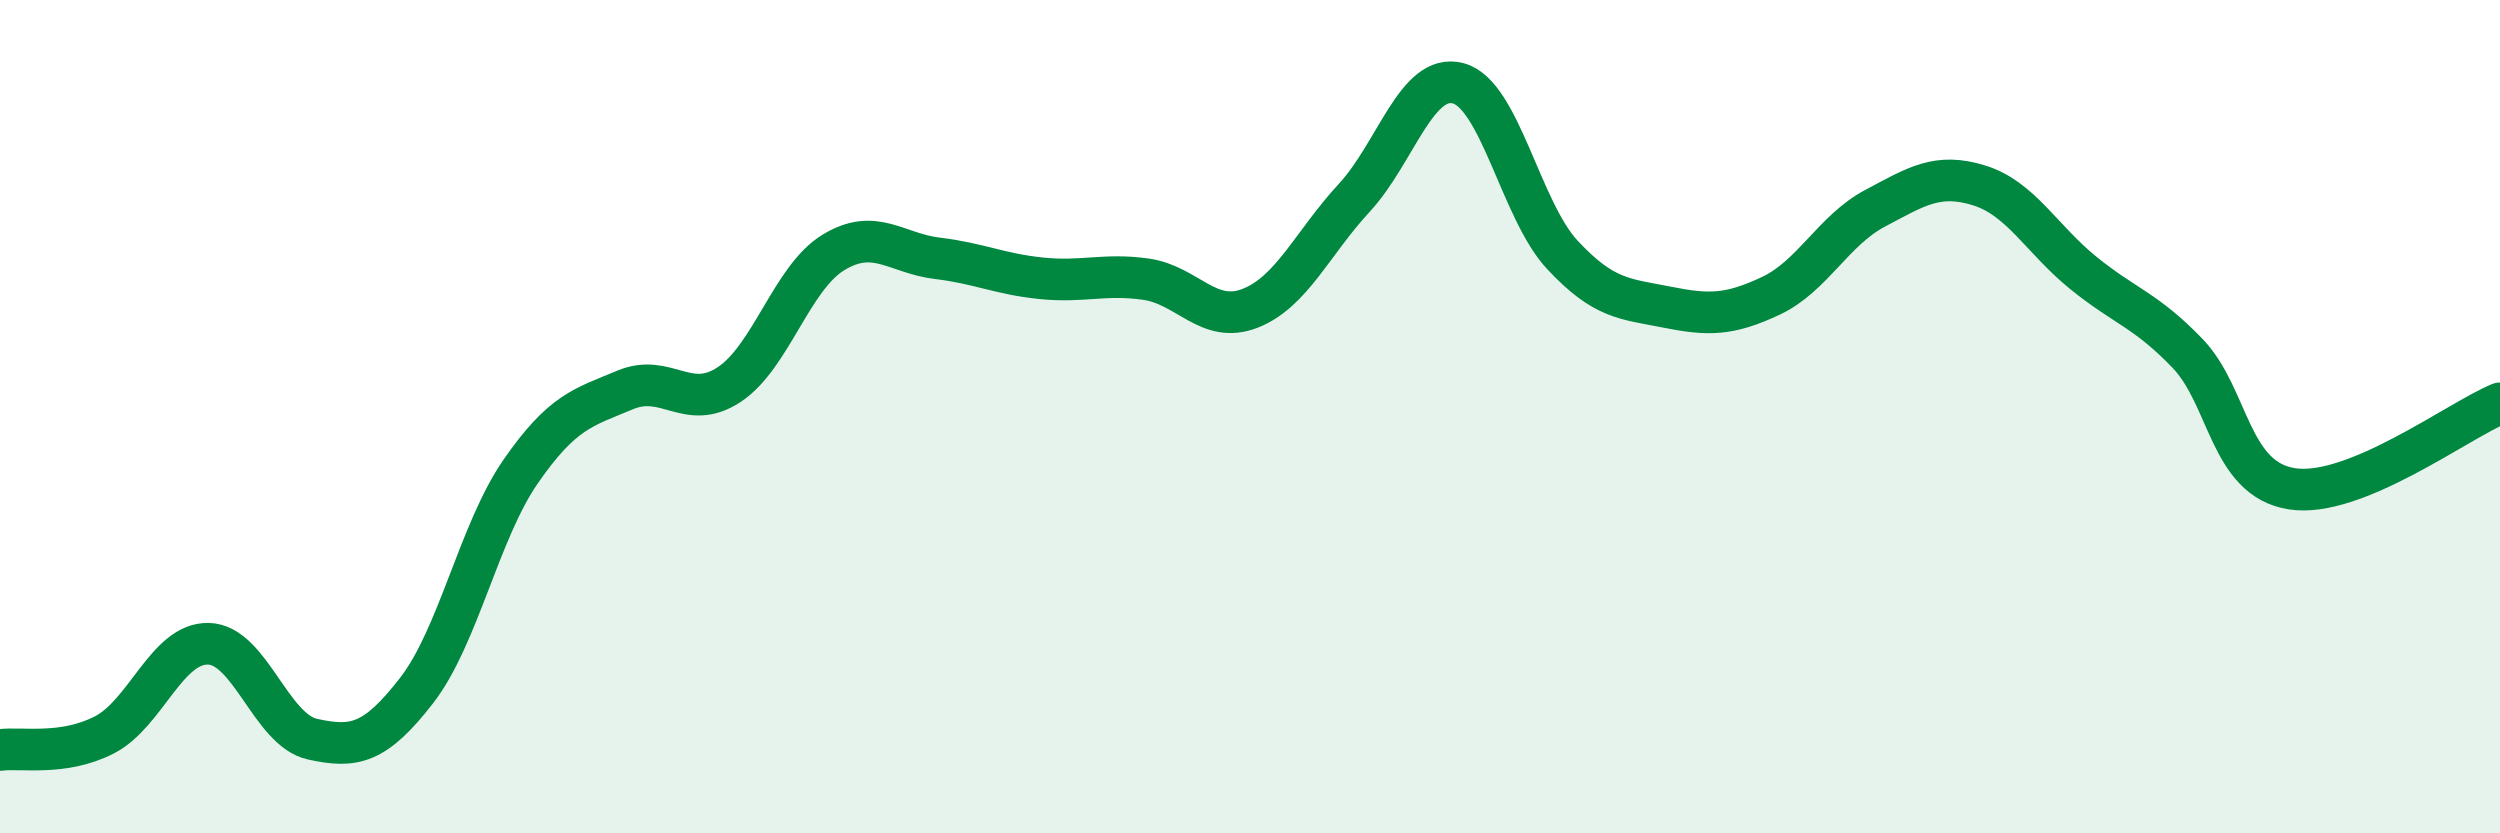
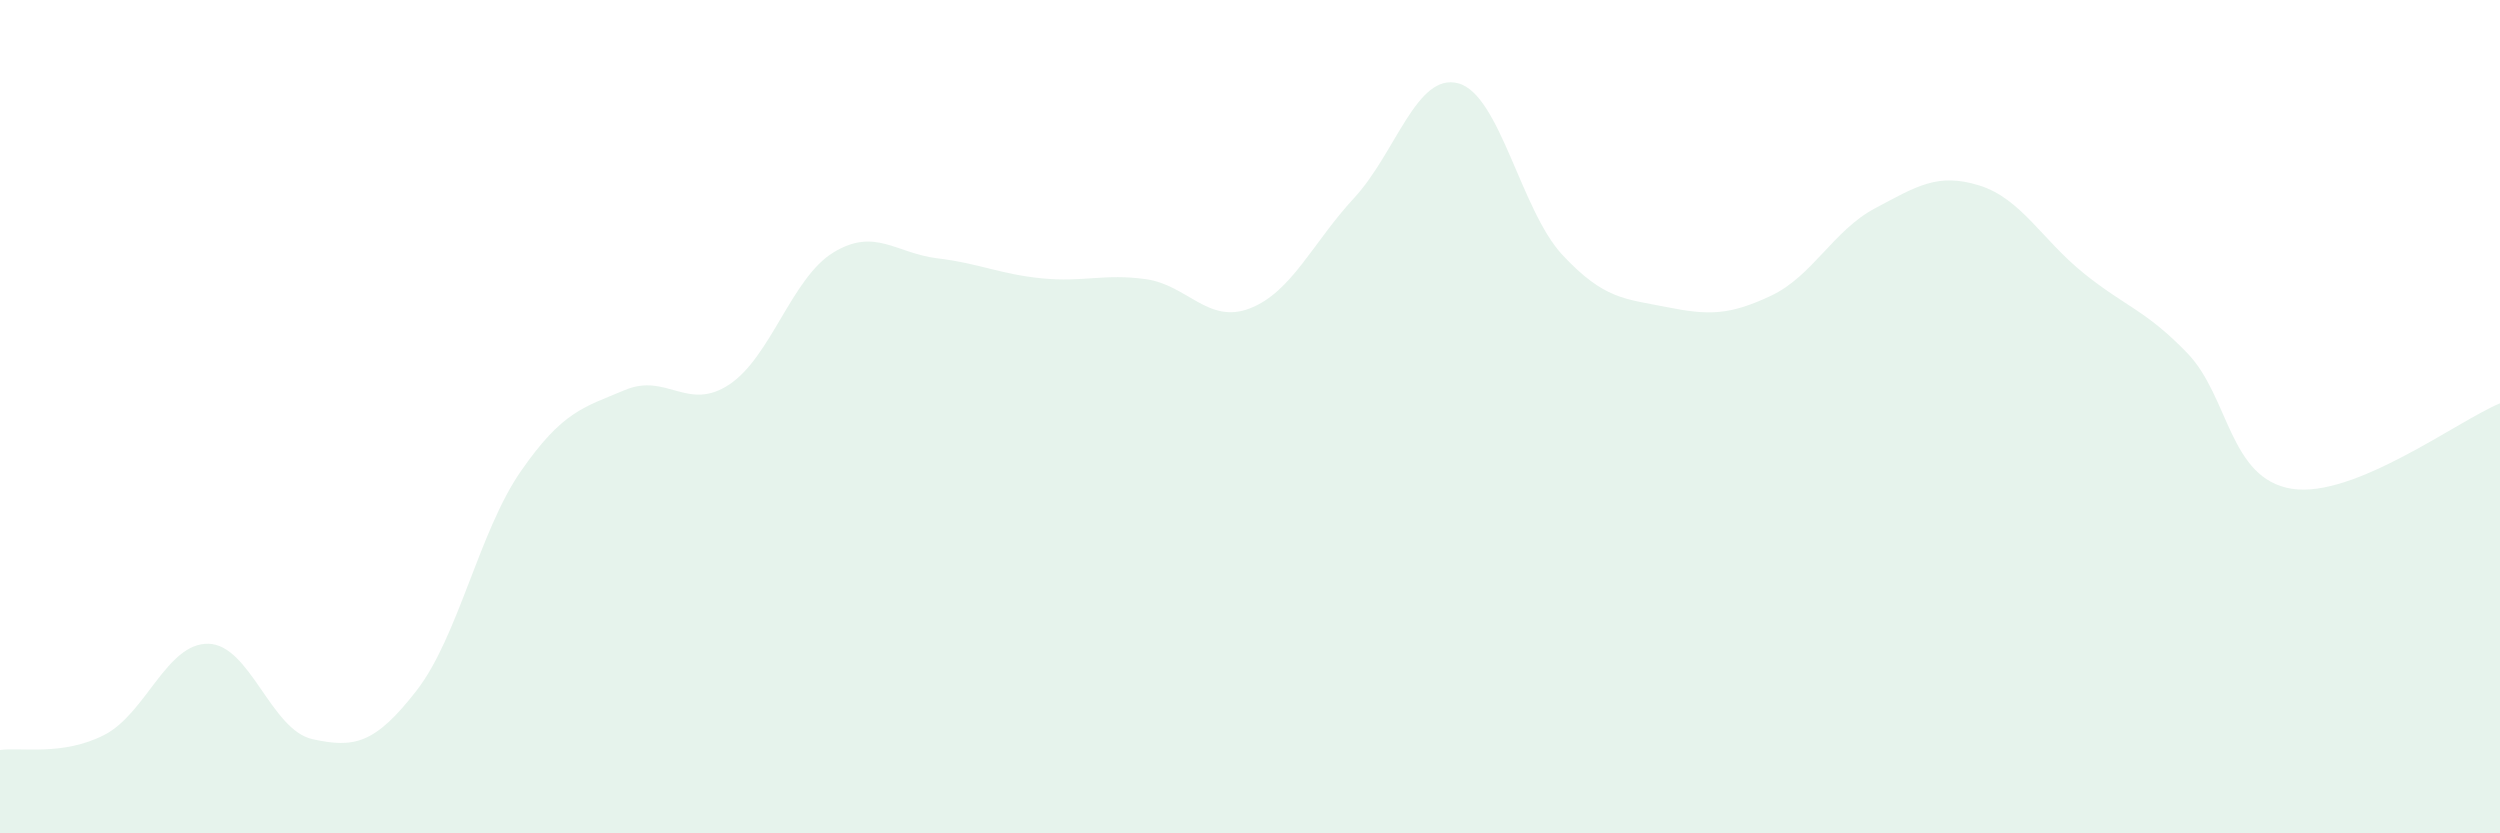
<svg xmlns="http://www.w3.org/2000/svg" width="60" height="20" viewBox="0 0 60 20">
  <path d="M 0,18 C 0.5,17.93 1.5,18.15 2.5,17.64 C 3.5,17.13 4,15.43 5,15.45 C 6,15.47 6.5,17.52 7.5,17.74 C 8.5,17.96 9,17.86 10,16.57 C 11,15.28 11.5,12.75 12.5,11.31 C 13.5,9.87 14,9.78 15,9.36 C 16,8.94 16.5,9.89 17.5,9.23 C 18.5,8.57 19,6.67 20,6.06 C 21,5.45 21.5,6.08 22.5,6.2 C 23.5,6.32 24,6.58 25,6.68 C 26,6.78 26.5,6.56 27.5,6.7 C 28.5,6.84 29,7.79 30,7.4 C 31,7.01 31.5,5.83 32.5,4.75 C 33.5,3.67 34,1.73 35,2 C 36,2.27 36.5,5.05 37.5,6.12 C 38.5,7.19 39,7.17 40,7.37 C 41,7.57 41.5,7.57 42.5,7.1 C 43.5,6.63 44,5.53 45,5 C 46,4.47 46.5,4.14 47.5,4.45 C 48.5,4.76 49,5.74 50,6.55 C 51,7.36 51.5,7.44 52.5,8.48 C 53.5,9.52 53.5,11.49 55,11.73 C 56.5,11.97 59,10.09 60,9.68L60 20L0 20Z" fill="#008740" opacity="0.1" stroke-linecap="round" stroke-linejoin="round" />
-   <path d="M 0,18 C 0.5,17.93 1.5,18.15 2.5,17.64 C 3.5,17.13 4,15.43 5,15.45 C 6,15.47 6.5,17.52 7.5,17.74 C 8.5,17.96 9,17.86 10,16.57 C 11,15.28 11.5,12.75 12.5,11.31 C 13.5,9.87 14,9.78 15,9.36 C 16,8.94 16.5,9.89 17.5,9.23 C 18.5,8.57 19,6.67 20,6.06 C 21,5.45 21.5,6.08 22.5,6.2 C 23.5,6.32 24,6.58 25,6.68 C 26,6.78 26.5,6.56 27.5,6.7 C 28.5,6.84 29,7.79 30,7.4 C 31,7.01 31.5,5.83 32.5,4.75 C 33.5,3.67 34,1.73 35,2 C 36,2.27 36.5,5.05 37.5,6.12 C 38.5,7.19 39,7.17 40,7.37 C 41,7.57 41.5,7.57 42.5,7.1 C 43.5,6.63 44,5.53 45,5 C 46,4.47 46.5,4.14 47.5,4.45 C 48.5,4.76 49,5.74 50,6.55 C 51,7.36 51.5,7.44 52.5,8.48 C 53.5,9.52 53.5,11.49 55,11.73 C 56.5,11.97 59,10.09 60,9.68" stroke="#008740" stroke-width="1" fill="none" stroke-linecap="round" stroke-linejoin="round" />
</svg>